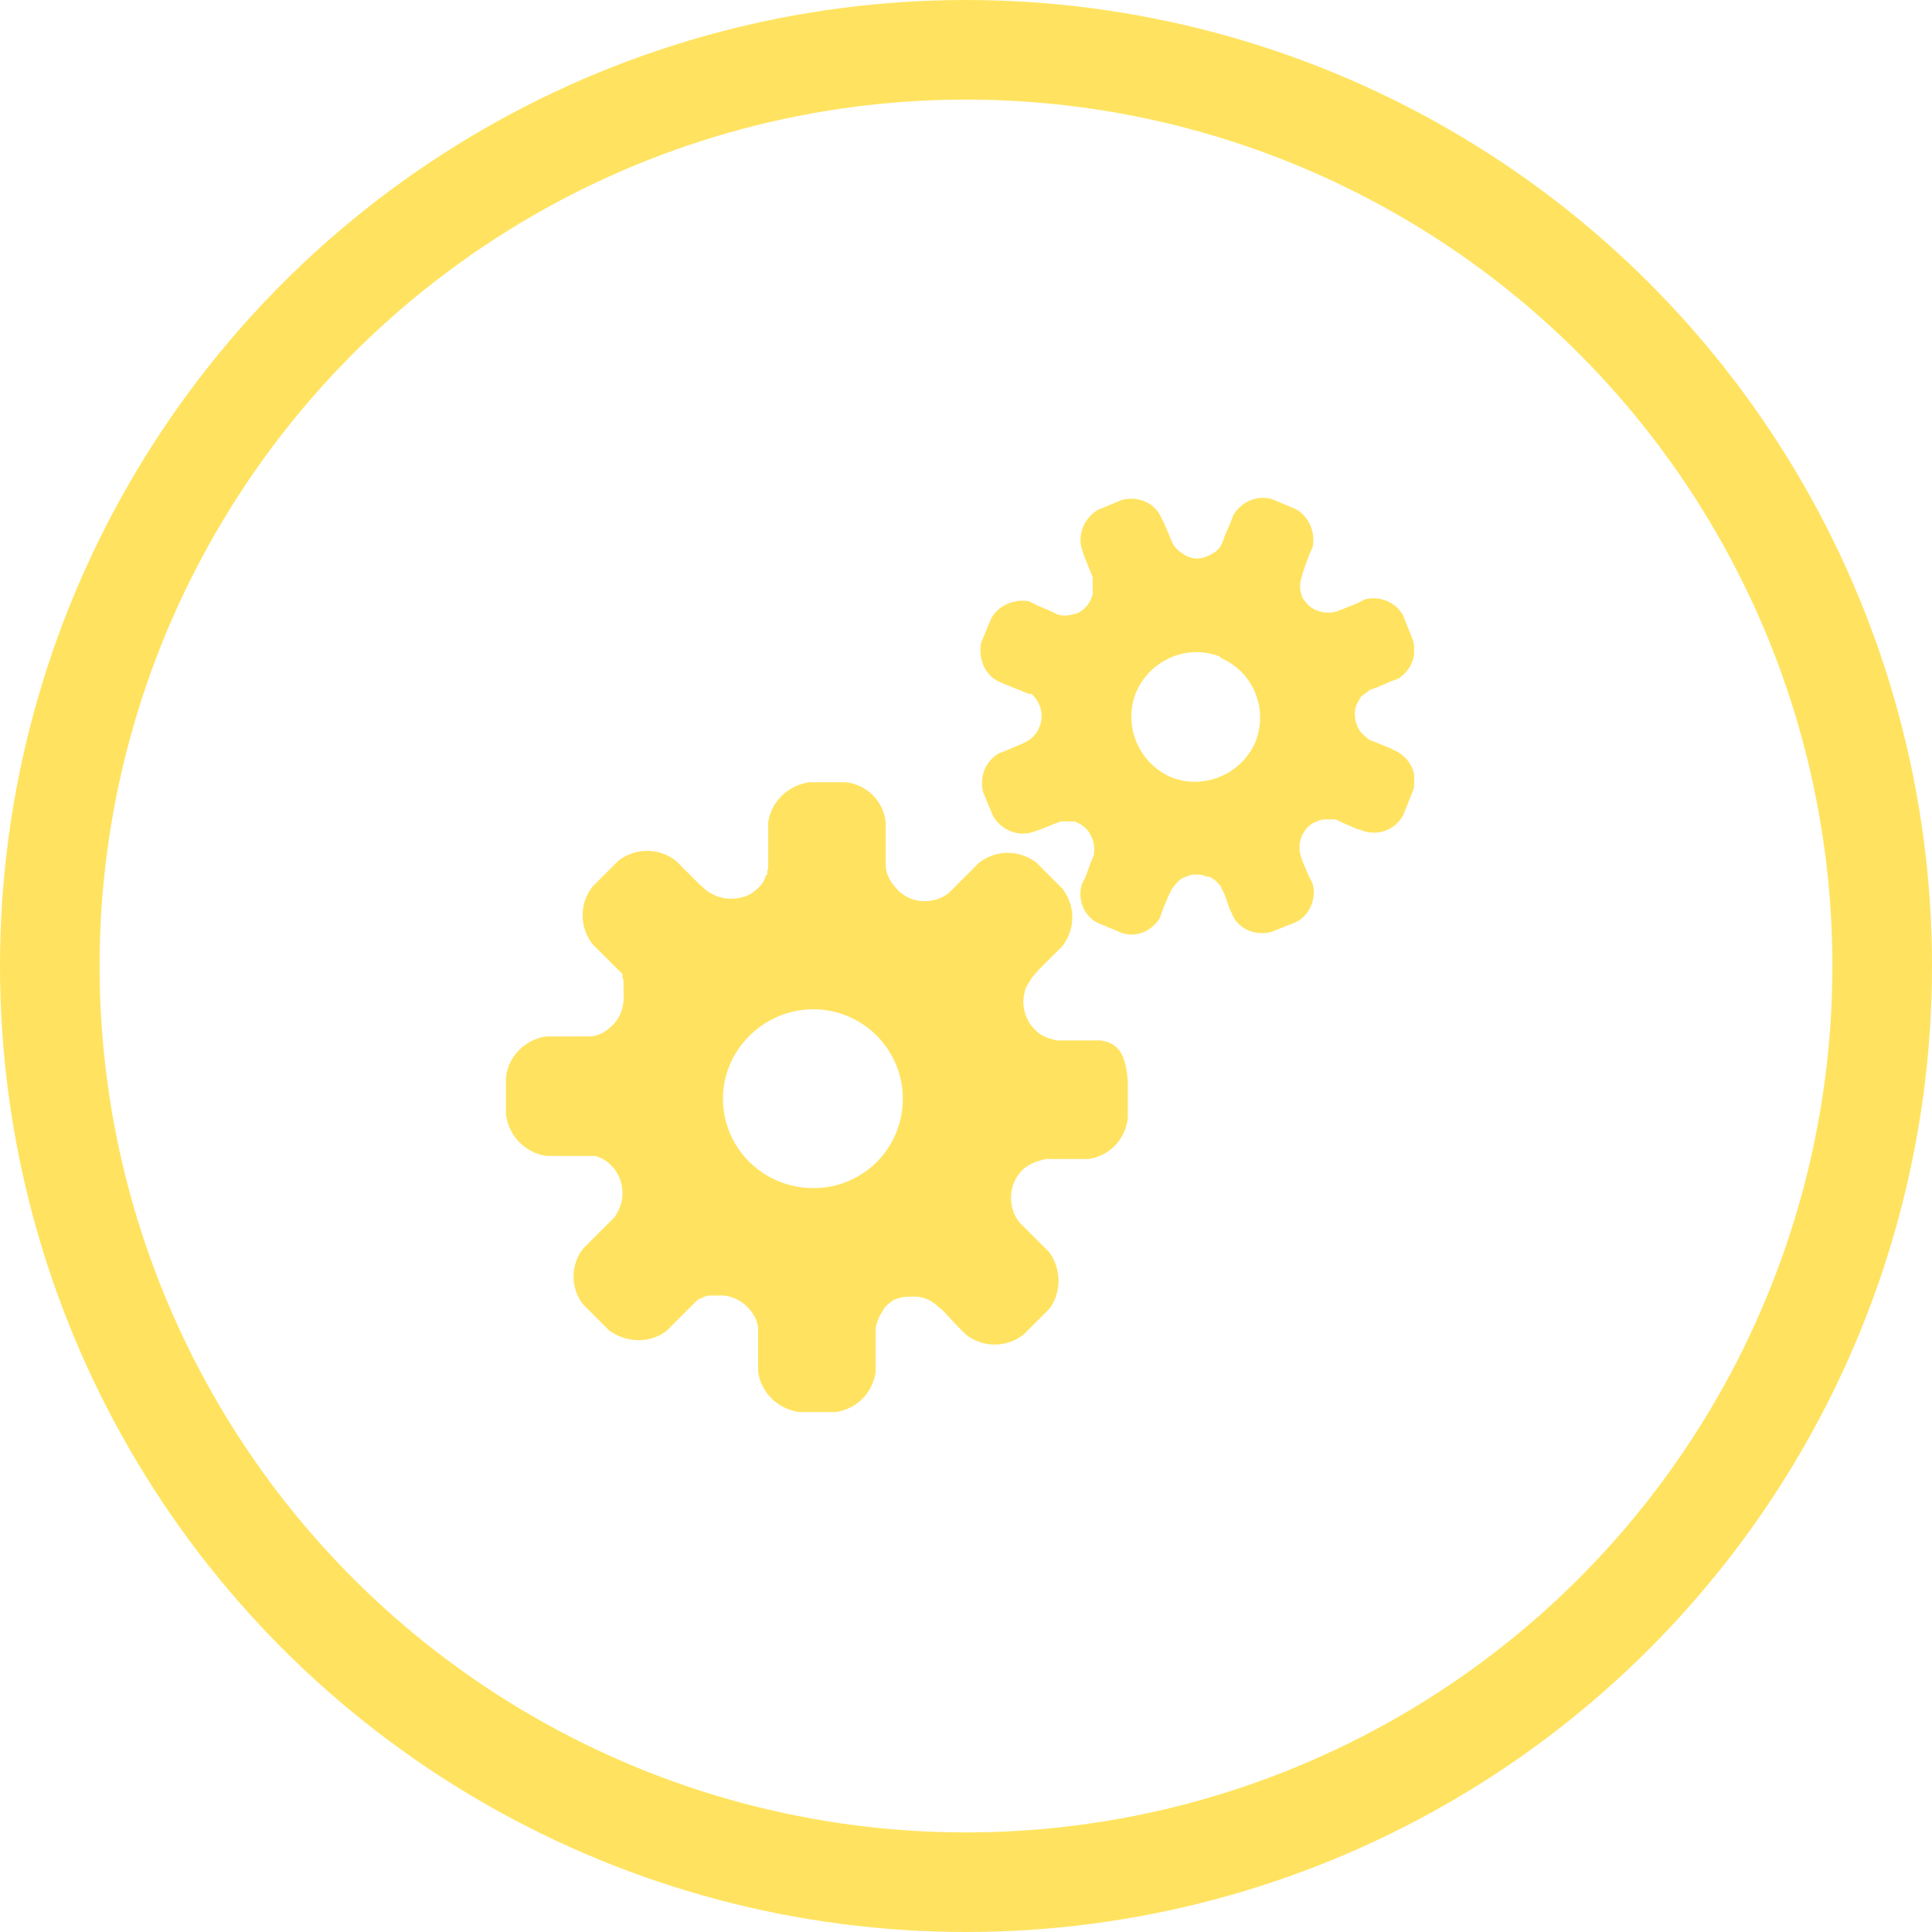
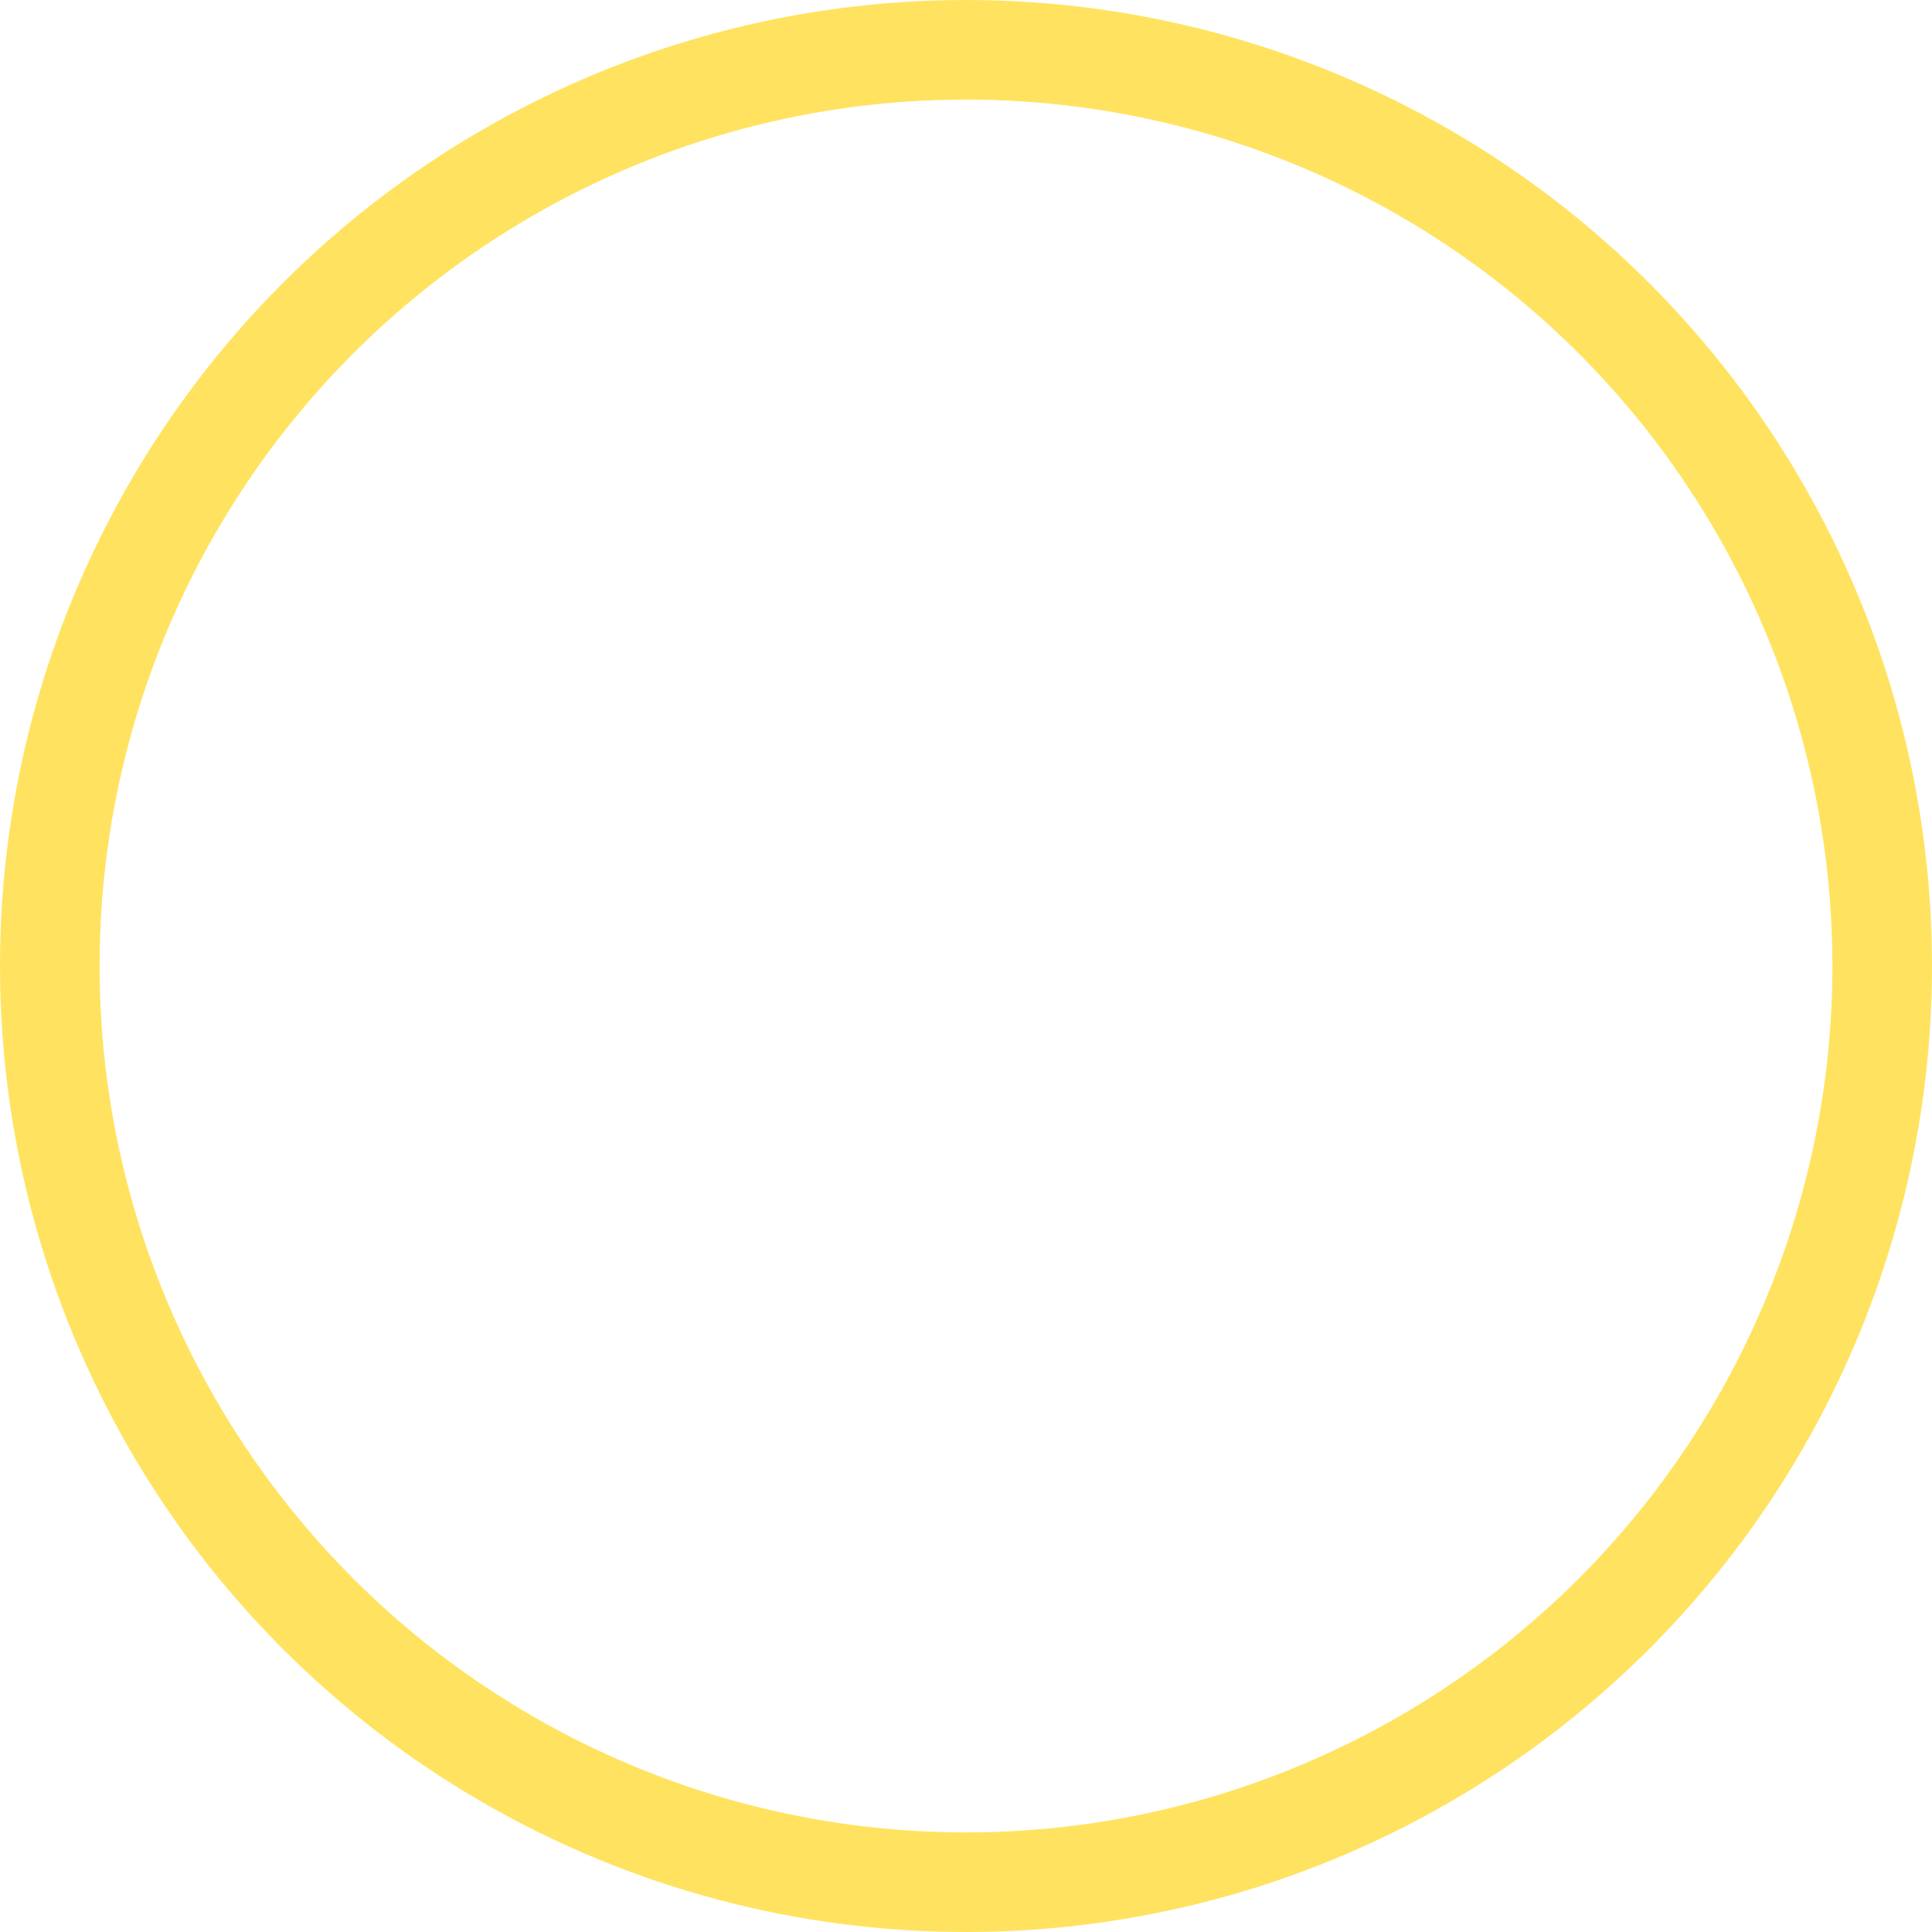
<svg xmlns="http://www.w3.org/2000/svg" width="97" height="97" viewBox="0 0 97 97" fill="none">
  <circle cx="48.5" cy="48.5" r="46" stroke="#FFE360" stroke-width="5" />
  <g clip-path="url(#clip0_2011_303)">
    <path d="M56.625 54.254V56.121C56.524 57.18 55.717 58.037 54.658 58.189H52.489C52.489 58.189 52.136 58.289 51.984 58.34C51.732 58.441 51.48 58.592 51.329 58.743C50.623 59.45 50.572 60.61 51.177 61.366L51.48 61.669L52.237 62.425L52.691 62.879C53.296 63.737 53.296 64.897 52.691 65.704L51.379 67.015C50.522 67.671 49.362 67.671 48.504 67.015L48.05 66.561L47.344 65.805L46.991 65.502C46.991 65.502 46.84 65.401 46.789 65.351C46.537 65.2 46.234 65.099 45.932 65.099H45.781C45.781 65.099 45.427 65.099 45.226 65.149C45.226 65.149 45.024 65.2 44.923 65.25C44.923 65.25 44.873 65.25 44.822 65.3C44.822 65.3 44.52 65.502 44.419 65.653C44.419 65.653 44.419 65.653 44.368 65.704C44.368 65.704 44.368 65.704 44.368 65.754C44.166 66.007 44.015 66.36 43.965 66.713V68.882C43.813 69.941 43.006 70.748 41.947 70.899H40.131C39.072 70.748 38.215 69.941 38.063 68.882V67.217V66.763C38.063 66.309 37.811 65.906 37.509 65.603C37.105 65.2 36.55 64.998 36.046 65.048C35.995 65.048 35.945 65.048 35.895 65.048C35.895 65.048 35.794 65.048 35.743 65.048C35.743 65.048 35.642 65.048 35.592 65.048C35.592 65.048 35.491 65.048 35.39 65.099C35.39 65.099 35.34 65.099 35.289 65.149C35.289 65.149 35.239 65.149 35.188 65.2C35.188 65.2 35.188 65.2 35.138 65.2C35.138 65.2 35.037 65.25 34.987 65.3L33.927 66.36L33.474 66.814C32.616 67.469 31.456 67.419 30.599 66.814L29.287 65.502C28.631 64.695 28.631 63.485 29.287 62.678L29.741 62.224L30.498 61.467L30.851 61.114C31.103 60.761 31.254 60.357 31.254 59.904C31.254 58.996 30.649 58.239 29.892 58.037C29.842 58.037 29.791 58.037 29.741 58.037H29.691C29.691 58.037 29.59 58.037 29.539 58.037H27.421C26.412 57.886 25.555 57.079 25.403 55.969V54.103C25.504 53.044 26.362 52.186 27.421 52.035H29.59C29.993 52.035 30.397 51.833 30.75 51.48C31.204 51.026 31.355 50.421 31.305 49.866C31.305 49.866 31.305 49.715 31.305 49.664C31.305 49.664 31.305 49.564 31.305 49.463V49.362V49.311C31.305 49.311 31.305 49.261 31.305 49.211C31.305 49.211 31.305 49.211 31.254 49.11C31.254 49.11 31.254 49.11 31.254 49.059V49.009C31.254 49.009 31.254 48.958 31.254 48.908L30.195 47.849L29.741 47.395C29.085 46.537 29.085 45.377 29.741 44.52L31.052 43.208C31.91 42.553 33.07 42.553 33.927 43.208L34.381 43.662L35.138 44.419L35.491 44.721C35.844 44.974 36.248 45.125 36.702 45.125C37.156 45.125 37.66 44.974 37.962 44.671C38.164 44.52 38.316 44.318 38.416 44.066C38.416 44.066 38.416 43.965 38.517 43.914C38.517 43.914 38.517 43.814 38.517 43.763L38.568 43.612C38.568 43.612 38.568 43.461 38.568 43.41V41.292C38.719 40.232 39.577 39.425 40.636 39.274H42.452C43.511 39.375 44.368 40.232 44.469 41.292V43.461C44.469 43.864 44.721 44.318 45.024 44.621C45.175 44.822 45.427 44.974 45.629 45.075C46.285 45.377 47.092 45.276 47.647 44.822L48.706 43.763L49.16 43.309C50.017 42.654 51.177 42.654 52.035 43.309L53.346 44.621C54.002 45.478 54.002 46.638 53.346 47.496L52.892 47.95L52.136 48.706L51.833 49.059C51.833 49.059 51.581 49.412 51.48 49.664C51.43 49.866 51.379 50.068 51.379 50.27C51.379 50.976 51.732 51.581 52.237 51.934C52.489 52.086 52.791 52.186 53.094 52.237H55.263C56.322 52.388 56.524 53.195 56.625 54.254ZM40.837 50.673C38.366 50.673 36.298 52.691 36.298 55.162C36.298 57.634 38.316 59.651 40.837 59.651C43.359 59.651 45.327 57.634 45.327 55.162C45.327 52.691 43.309 50.673 40.837 50.673Z" fill="#FFE360" />
-     <path d="M70.95 39.678L70.445 40.939C70.042 41.645 69.285 41.947 68.528 41.746L68.075 41.594L67.368 41.292L67.066 41.14C67.066 41.14 66.814 41.14 66.662 41.14C66.46 41.14 66.309 41.14 66.108 41.241C65.452 41.493 65.099 42.25 65.3 42.956L65.401 43.259L65.704 43.965L65.906 44.368C66.108 45.125 65.754 45.932 65.099 46.285L63.838 46.789C63.081 46.991 62.274 46.689 61.921 46.033L61.719 45.579L61.467 44.873L61.316 44.57C61.316 44.57 61.316 44.469 61.215 44.419C61.064 44.217 60.912 44.116 60.711 44.015C60.711 44.015 60.66 44.015 60.61 44.015C60.61 44.015 60.358 43.914 60.206 43.914C60.206 43.914 60.055 43.914 59.954 43.914H59.853C59.853 43.914 59.601 43.965 59.45 44.066H59.399C59.147 44.217 58.996 44.419 58.844 44.621L58.693 44.923L58.39 45.629L58.239 46.083C57.836 46.739 57.079 47.092 56.322 46.84L55.112 46.336C54.406 45.982 54.103 45.175 54.305 44.419L54.507 44.015L54.759 43.309L54.91 42.956C54.961 42.654 54.961 42.351 54.809 42.048C54.658 41.645 54.355 41.392 53.952 41.241C53.952 41.241 53.952 41.241 53.851 41.241C53.851 41.241 53.8 41.241 53.75 41.241H53.649H53.548C53.548 41.241 53.498 41.241 53.447 41.241H53.346C53.346 41.241 53.296 41.241 53.246 41.241L52.237 41.645L51.783 41.796C51.026 41.998 50.27 41.645 49.866 40.989L49.362 39.779C49.16 39.022 49.463 38.215 50.169 37.811L50.572 37.66L51.279 37.357L51.581 37.206C51.833 37.055 52.086 36.803 52.186 36.5C52.439 35.895 52.237 35.239 51.783 34.836C51.783 34.836 51.783 34.836 51.682 34.836C51.682 34.836 51.581 34.836 51.531 34.785L50.522 34.382L50.068 34.18C49.412 33.827 49.11 33.02 49.261 32.263L49.765 31.053C50.118 30.397 50.925 30.044 51.682 30.195L52.086 30.397L52.792 30.7L53.094 30.851C53.397 30.952 53.7 30.901 54.053 30.8C54.456 30.649 54.759 30.246 54.86 29.842C54.86 29.842 54.86 29.741 54.86 29.691C54.86 29.691 54.86 29.59 54.86 29.54C54.86 29.54 54.86 29.439 54.86 29.388V29.287C54.86 29.287 54.86 29.287 54.86 29.237C54.86 29.237 54.86 29.237 54.86 29.136C54.86 29.136 54.86 29.035 54.86 28.985L54.456 27.976L54.305 27.522C54.103 26.765 54.456 26.009 55.112 25.605L56.322 25.101C57.079 24.899 57.886 25.202 58.239 25.857L58.441 26.261L58.743 26.967L58.895 27.32C59.046 27.572 59.298 27.774 59.601 27.925C59.904 28.077 60.307 28.077 60.61 27.925C60.761 27.875 60.912 27.774 61.064 27.673C61.064 27.673 61.114 27.623 61.164 27.572C61.164 27.572 61.215 27.522 61.265 27.471C61.265 27.471 61.265 27.421 61.316 27.371C61.316 27.371 61.316 27.32 61.366 27.27L61.467 26.967L61.77 26.261L61.921 25.857C62.325 25.202 63.081 24.849 63.838 25.05L65.048 25.555C65.704 25.908 66.057 26.715 65.906 27.471L65.704 27.925L65.452 28.632L65.351 28.985C65.25 29.287 65.25 29.59 65.351 29.892C65.401 30.094 65.553 30.195 65.653 30.346C66.007 30.7 66.561 30.851 67.116 30.7L68.125 30.296L68.528 30.094C69.285 29.892 70.092 30.246 70.445 30.901L70.95 32.162C71.151 32.919 70.849 33.675 70.193 34.079L69.79 34.23L69.083 34.533L68.781 34.634C68.781 34.634 68.528 34.836 68.377 34.936C68.276 35.037 68.226 35.189 68.125 35.34C67.923 35.794 68.024 36.298 68.276 36.702C68.276 36.702 68.579 37.055 68.781 37.156L69.79 37.559L70.193 37.761C70.849 38.164 71.202 38.921 70.95 39.678ZM61.265 32.969C59.601 32.314 57.735 33.121 57.029 34.785C56.373 36.45 57.18 38.316 58.794 39.022C60.458 39.678 62.325 38.871 63.031 37.257C63.686 35.592 62.93 33.726 61.265 33.02V32.969Z" fill="#FFE360" />
+     <path d="M70.95 39.678L70.445 40.939C70.042 41.645 69.285 41.947 68.528 41.746L68.075 41.594L67.368 41.292L67.066 41.14C67.066 41.14 66.814 41.14 66.662 41.14C66.46 41.14 66.309 41.14 66.108 41.241C65.452 41.493 65.099 42.25 65.3 42.956L65.401 43.259L65.704 43.965L65.906 44.368C66.108 45.125 65.754 45.932 65.099 46.285L63.838 46.789C63.081 46.991 62.274 46.689 61.921 46.033L61.719 45.579L61.467 44.873L61.316 44.57C61.316 44.57 61.316 44.469 61.215 44.419C61.064 44.217 60.912 44.116 60.711 44.015C60.711 44.015 60.66 44.015 60.61 44.015C60.61 44.015 60.358 43.914 60.206 43.914C60.206 43.914 60.055 43.914 59.954 43.914H59.853C59.853 43.914 59.601 43.965 59.45 44.066H59.399C59.147 44.217 58.996 44.419 58.844 44.621L58.693 44.923L58.39 45.629L58.239 46.083C57.836 46.739 57.079 47.092 56.322 46.84L55.112 46.336C54.406 45.982 54.103 45.175 54.305 44.419L54.507 44.015L54.759 43.309L54.91 42.956C54.961 42.654 54.961 42.351 54.809 42.048C54.658 41.645 54.355 41.392 53.952 41.241C53.952 41.241 53.952 41.241 53.851 41.241C53.851 41.241 53.8 41.241 53.75 41.241H53.649H53.548C53.548 41.241 53.498 41.241 53.447 41.241H53.346C53.346 41.241 53.296 41.241 53.246 41.241L52.237 41.645L51.783 41.796C51.026 41.998 50.27 41.645 49.866 40.989L49.362 39.779C49.16 39.022 49.463 38.215 50.169 37.811L50.572 37.66L51.279 37.357L51.581 37.206C51.833 37.055 52.086 36.803 52.186 36.5C52.439 35.895 52.237 35.239 51.783 34.836C51.783 34.836 51.783 34.836 51.682 34.836C51.682 34.836 51.581 34.836 51.531 34.785L50.522 34.382L50.068 34.18C49.412 33.827 49.11 33.02 49.261 32.263L49.765 31.053C50.118 30.397 50.925 30.044 51.682 30.195L52.086 30.397L52.792 30.7L53.094 30.851C53.397 30.952 53.7 30.901 54.053 30.8C54.456 30.649 54.759 30.246 54.86 29.842C54.86 29.842 54.86 29.741 54.86 29.691C54.86 29.691 54.86 29.59 54.86 29.54C54.86 29.54 54.86 29.439 54.86 29.388V29.287C54.86 29.237 54.86 29.237 54.86 29.136C54.86 29.136 54.86 29.035 54.86 28.985L54.456 27.976L54.305 27.522C54.103 26.765 54.456 26.009 55.112 25.605L56.322 25.101C57.079 24.899 57.886 25.202 58.239 25.857L58.441 26.261L58.743 26.967L58.895 27.32C59.046 27.572 59.298 27.774 59.601 27.925C59.904 28.077 60.307 28.077 60.61 27.925C60.761 27.875 60.912 27.774 61.064 27.673C61.064 27.673 61.114 27.623 61.164 27.572C61.164 27.572 61.215 27.522 61.265 27.471C61.265 27.471 61.265 27.421 61.316 27.371C61.316 27.371 61.316 27.32 61.366 27.27L61.467 26.967L61.77 26.261L61.921 25.857C62.325 25.202 63.081 24.849 63.838 25.05L65.048 25.555C65.704 25.908 66.057 26.715 65.906 27.471L65.704 27.925L65.452 28.632L65.351 28.985C65.25 29.287 65.25 29.59 65.351 29.892C65.401 30.094 65.553 30.195 65.653 30.346C66.007 30.7 66.561 30.851 67.116 30.7L68.125 30.296L68.528 30.094C69.285 29.892 70.092 30.246 70.445 30.901L70.95 32.162C71.151 32.919 70.849 33.675 70.193 34.079L69.79 34.23L69.083 34.533L68.781 34.634C68.781 34.634 68.528 34.836 68.377 34.936C68.276 35.037 68.226 35.189 68.125 35.34C67.923 35.794 68.024 36.298 68.276 36.702C68.276 36.702 68.579 37.055 68.781 37.156L69.79 37.559L70.193 37.761C70.849 38.164 71.202 38.921 70.95 39.678ZM61.265 32.969C59.601 32.314 57.735 33.121 57.029 34.785C56.373 36.45 57.18 38.316 58.794 39.022C60.458 39.678 62.325 38.871 63.031 37.257C63.686 35.592 62.93 33.726 61.265 33.02V32.969Z" fill="#FFE360" />
  </g>
  <defs>
    <clipPath id="clip0_2011_303">
-       <rect width="46" height="46" fill="white" transform="translate(25 25)" />
-     </clipPath>
+       </clipPath>
  </defs>
</svg>